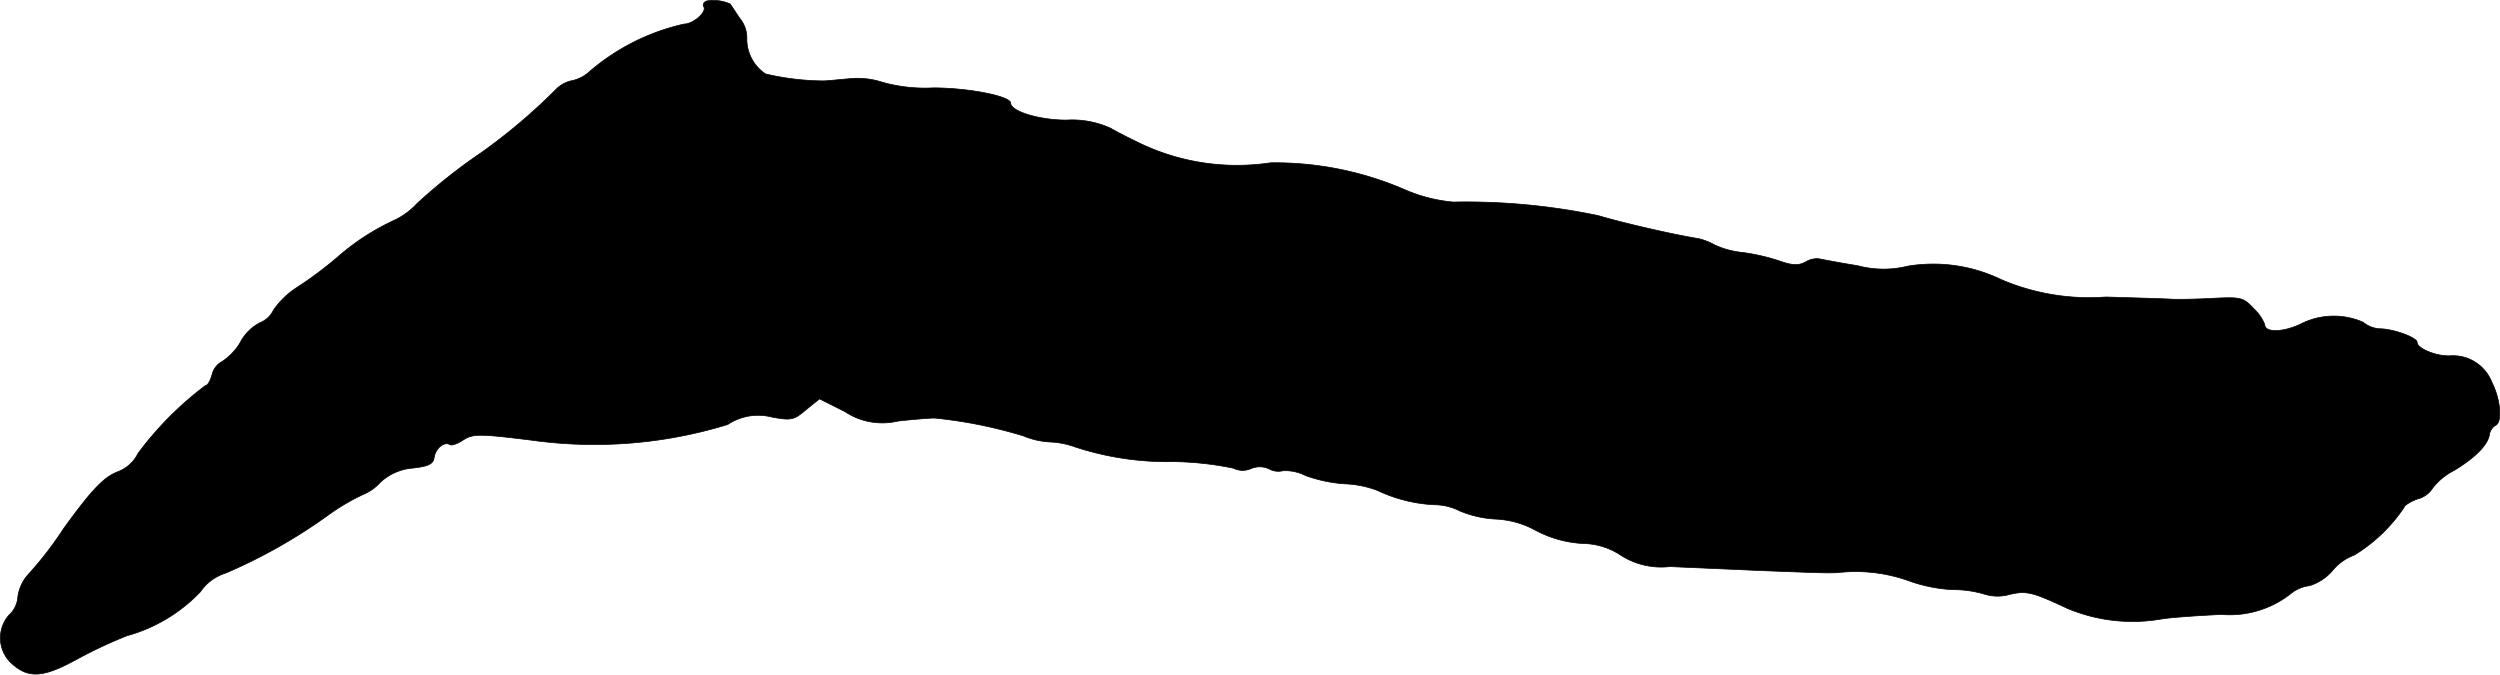
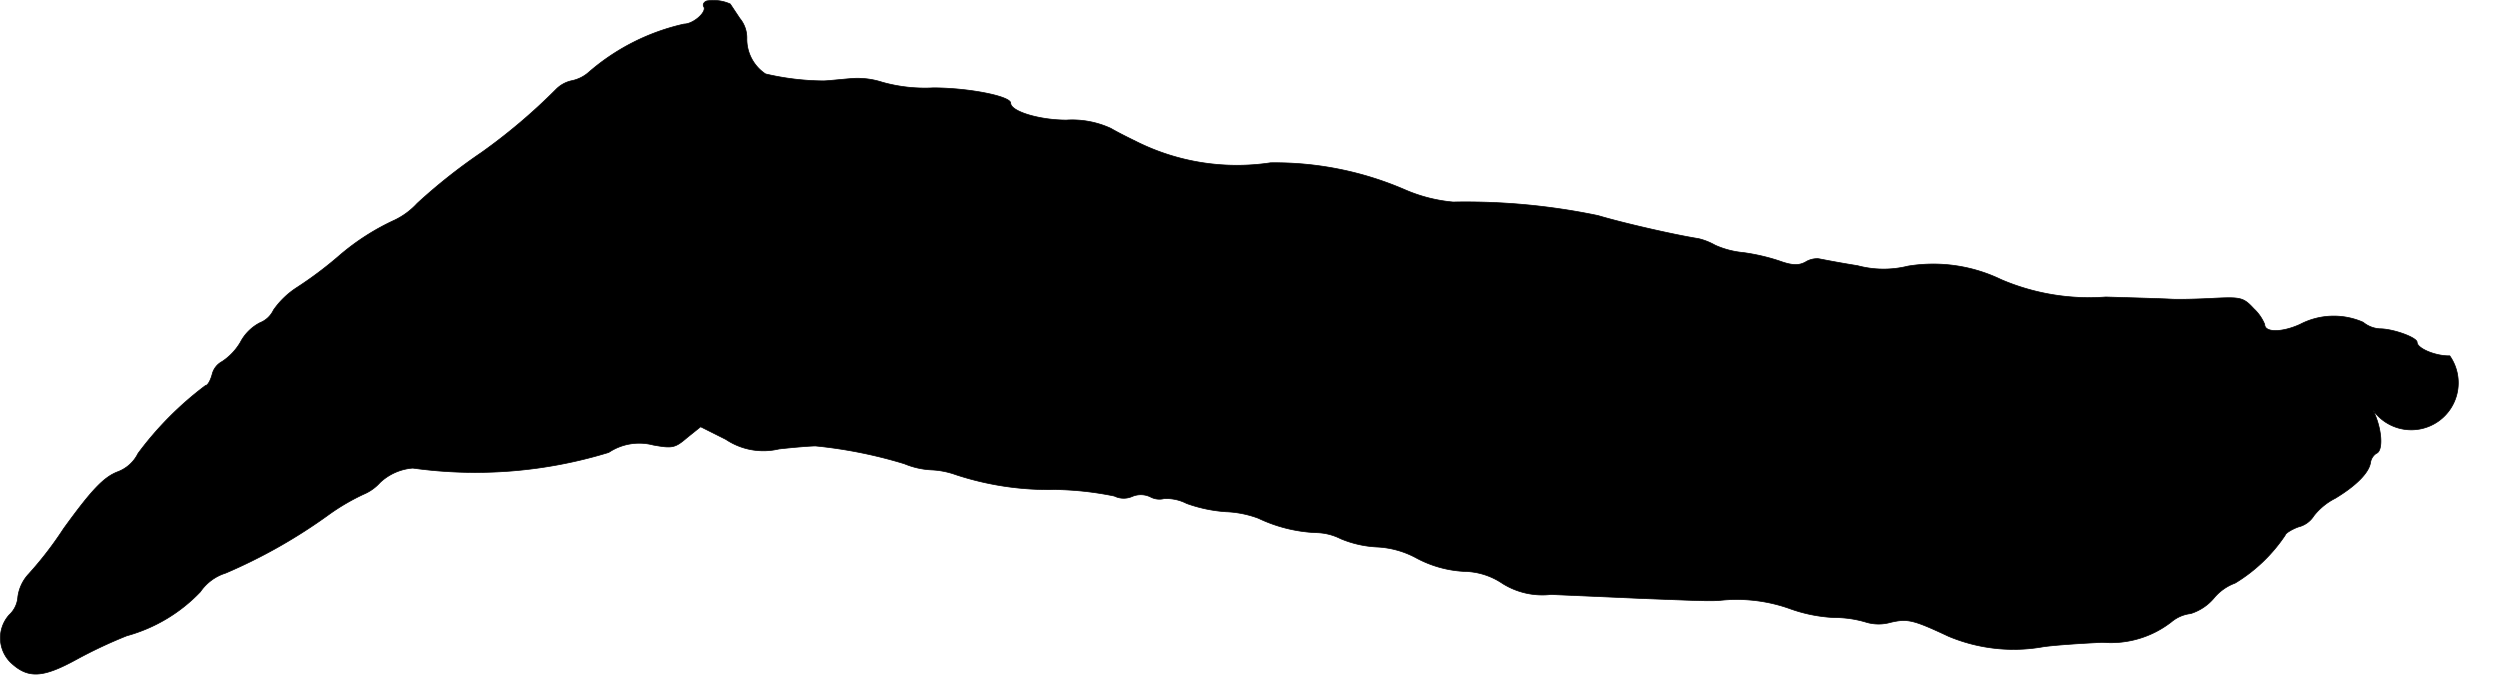
<svg xmlns="http://www.w3.org/2000/svg" version="1.1" width="12.268mm" height="3.31mm" viewBox="0 0 34.776 9.382">
  <defs>
    <style type="text/css">
      .a {
        stroke: #000;
        stroke-linecap: round;
        stroke-linejoin: round;
        stroke-width: 0.01px;
      }
    </style>
  </defs>
-   <path class="a" d="M9.831.013c-.036.012-.061.048-.042.079.048.073-.145.242-.273.242A3.034,3.034,0,0,0,8.195,1a.512.512,0,0,1-.236.121.434.434,0,0,0-.224.121,8.019,8.019,0,0,1-1.036.878,7.812,7.812,0,0,0-.896.709,1.031,1.031,0,0,1-.309.23,3.277,3.277,0,0,0-.775.497,5.317,5.317,0,0,1-.588.442,1.164,1.164,0,0,0-.327.315.35.35,0,0,1-.188.176.64.64,0,0,0-.273.273.824.824,0,0,1-.254.267.277.277,0,0,0-.139.182c-.024.085-.061.151-.091.151a4.616,4.616,0,0,0-.939.945.517.517,0,0,1-.279.254c-.194.073-.363.248-.757.793a4.992,4.992,0,0,1-.485.63.576.576,0,0,0-.151.321A.374.374,0,0,1,.128,8.553a.48.48,0,0,0,.018.66c.242.23.448.218.921-.042A6.569,6.569,0,0,1,1.763,8.844,2.23,2.23,0,0,0,2.787,8.232a.667.667,0,0,1,.351-.26,7.425,7.425,0,0,0,1.442-.818A3,3,0,0,1,5.058,6.875a.64.64,0,0,0,.23-.164.75.75,0,0,1,.454-.2c.212-.024.285-.055.297-.145.018-.127.139-.23.218-.182.024.018.109-.012.182-.061.139-.091.218-.091.957,0a6.312,6.312,0,0,0,2.726-.218.765.765,0,0,1,.618-.103c.267.048.303.042.472-.103l.188-.151.351.176a.938.938,0,0,0,.739.133c.212-.024.442-.042.509-.042a6.381,6.381,0,0,1,1.236.248,1.114,1.114,0,0,0,.376.085,1.161,1.161,0,0,1,.339.067,4.118,4.118,0,0,0,1.375.206,4.399,4.399,0,0,1,.83.091.294.294,0,0,0,.248.006.307.307,0,0,1,.254.006.264.264,0,0,0,.188.024.613.613,0,0,1,.315.067,2.013,2.013,0,0,0,.545.115,1.448,1.448,0,0,1,.454.091,2.07,2.07,0,0,0,.8.2.788.788,0,0,1,.345.085,1.497,1.497,0,0,0,.515.115,1.276,1.276,0,0,1,.545.157,1.572,1.572,0,0,0,.654.182.979.979,0,0,1,.539.17,1.043,1.043,0,0,0,.672.151c.273.012.83.036,1.248.055.787.03.896.036,1.078.03a2.197,2.197,0,0,1,.987.109,2.108,2.108,0,0,0,.624.127,1.523,1.523,0,0,1,.454.067.606.606,0,0,0,.333,0c.236-.055.315-.036.806.194a2.34,2.34,0,0,0,1.32.145c.17-.024.539-.048.824-.061a1.369,1.369,0,0,0,.957-.285.505.505,0,0,1,.267-.115.696.696,0,0,0,.321-.212.691.691,0,0,1,.297-.212,2.22,2.22,0,0,0,.697-.666c0-.024.085-.079.182-.115a.354.354,0,0,0,.218-.157.887.887,0,0,1,.297-.242c.291-.176.472-.357.491-.503a.186.186,0,0,1,.079-.121c.103-.036.079-.357-.048-.606A.58.58,0,0,0,34.077,4.949c-.194.006-.454-.103-.454-.188,0-.067-.333-.188-.521-.188a.404.404,0,0,1-.23-.091,1.013,1.013,0,0,0-.878.03c-.254.115-.491.115-.491,0a.625.625,0,0,0-.151-.218c-.145-.157-.182-.164-.563-.145-.224.012-.485.018-.588.012-.097-.006-.509-.018-.909-.03A3.109,3.109,0,0,1,27.838,3.889a2.172,2.172,0,0,0-1.296-.188,1.401,1.401,0,0,1-.703-.006c-.267-.042-.509-.091-.545-.097a.311.311,0,0,0-.182.048c-.091.048-.182.048-.363-.018a2.814,2.814,0,0,0-.497-.115,1.234,1.234,0,0,1-.394-.103.89.89,0,0,0-.23-.091c-.345-.055-1.054-.218-1.399-.321a9.02,9.02,0,0,0-2.017-.188,2.171,2.171,0,0,1-.666-.17,4.552,4.552,0,0,0-1.872-.376,3.131,3.131,0,0,1-1.859-.291c-.085-.042-.248-.121-.363-.188a1.288,1.288,0,0,0-.618-.115c-.376,0-.775-.121-.775-.236,0-.097-.588-.212-1.078-.212a2.195,2.195,0,0,1-.709-.079,1.113,1.113,0,0,0-.46-.048c-.145.012-.309.03-.357.03a3.623,3.623,0,0,1-.806-.097.582.582,0,0,1-.26-.497A.423.423,0,0,0,10.291.255L10.158.055A.57.57,0,0,0,9.831.013Z" />
+   <path class="a" d="M9.831.013c-.036.012-.061.048-.042.079.048.073-.145.242-.273.242A3.034,3.034,0,0,0,8.195,1a.512.512,0,0,1-.236.121.434.434,0,0,0-.224.121,8.019,8.019,0,0,1-1.036.878,7.812,7.812,0,0,0-.896.709,1.031,1.031,0,0,1-.309.23,3.277,3.277,0,0,0-.775.497,5.317,5.317,0,0,1-.588.442,1.164,1.164,0,0,0-.327.315.35.35,0,0,1-.188.176.64.64,0,0,0-.273.273.824.824,0,0,1-.254.267.277.277,0,0,0-.139.182c-.024.085-.061.151-.091.151a4.616,4.616,0,0,0-.939.945.517.517,0,0,1-.279.254c-.194.073-.363.248-.757.793a4.992,4.992,0,0,1-.485.63.576.576,0,0,0-.151.321A.374.374,0,0,1,.128,8.553a.48.48,0,0,0,.018.66c.242.23.448.218.921-.042A6.569,6.569,0,0,1,1.763,8.844,2.23,2.23,0,0,0,2.787,8.232a.667.667,0,0,1,.351-.26,7.425,7.425,0,0,0,1.442-.818A3,3,0,0,1,5.058,6.875a.64.64,0,0,0,.23-.164.75.75,0,0,1,.454-.2a6.312,6.312,0,0,0,2.726-.218.765.765,0,0,1,.618-.103c.267.048.303.042.472-.103l.188-.151.351.176a.938.938,0,0,0,.739.133c.212-.024.442-.042.509-.042a6.381,6.381,0,0,1,1.236.248,1.114,1.114,0,0,0,.376.085,1.161,1.161,0,0,1,.339.067,4.118,4.118,0,0,0,1.375.206,4.399,4.399,0,0,1,.83.091.294.294,0,0,0,.248.006.307.307,0,0,1,.254.006.264.264,0,0,0,.188.024.613.613,0,0,1,.315.067,2.013,2.013,0,0,0,.545.115,1.448,1.448,0,0,1,.454.091,2.07,2.07,0,0,0,.8.2.788.788,0,0,1,.345.085,1.497,1.497,0,0,0,.515.115,1.276,1.276,0,0,1,.545.157,1.572,1.572,0,0,0,.654.182.979.979,0,0,1,.539.17,1.043,1.043,0,0,0,.672.151c.273.012.83.036,1.248.055.787.03.896.036,1.078.03a2.197,2.197,0,0,1,.987.109,2.108,2.108,0,0,0,.624.127,1.523,1.523,0,0,1,.454.067.606.606,0,0,0,.333,0c.236-.055.315-.036.806.194a2.34,2.34,0,0,0,1.32.145c.17-.024.539-.048.824-.061a1.369,1.369,0,0,0,.957-.285.505.505,0,0,1,.267-.115.696.696,0,0,0,.321-.212.691.691,0,0,1,.297-.212,2.22,2.22,0,0,0,.697-.666c0-.024.085-.079.182-.115a.354.354,0,0,0,.218-.157.887.887,0,0,1,.297-.242c.291-.176.472-.357.491-.503a.186.186,0,0,1,.079-.121c.103-.036.079-.357-.048-.606A.58.58,0,0,0,34.077,4.949c-.194.006-.454-.103-.454-.188,0-.067-.333-.188-.521-.188a.404.404,0,0,1-.23-.091,1.013,1.013,0,0,0-.878.03c-.254.115-.491.115-.491,0a.625.625,0,0,0-.151-.218c-.145-.157-.182-.164-.563-.145-.224.012-.485.018-.588.012-.097-.006-.509-.018-.909-.03A3.109,3.109,0,0,1,27.838,3.889a2.172,2.172,0,0,0-1.296-.188,1.401,1.401,0,0,1-.703-.006c-.267-.042-.509-.091-.545-.097a.311.311,0,0,0-.182.048c-.091.048-.182.048-.363-.018a2.814,2.814,0,0,0-.497-.115,1.234,1.234,0,0,1-.394-.103.89.89,0,0,0-.23-.091c-.345-.055-1.054-.218-1.399-.321a9.02,9.02,0,0,0-2.017-.188,2.171,2.171,0,0,1-.666-.17,4.552,4.552,0,0,0-1.872-.376,3.131,3.131,0,0,1-1.859-.291c-.085-.042-.248-.121-.363-.188a1.288,1.288,0,0,0-.618-.115c-.376,0-.775-.121-.775-.236,0-.097-.588-.212-1.078-.212a2.195,2.195,0,0,1-.709-.079,1.113,1.113,0,0,0-.46-.048c-.145.012-.309.03-.357.03a3.623,3.623,0,0,1-.806-.097.582.582,0,0,1-.26-.497A.423.423,0,0,0,10.291.255L10.158.055A.57.57,0,0,0,9.831.013Z" />
</svg>